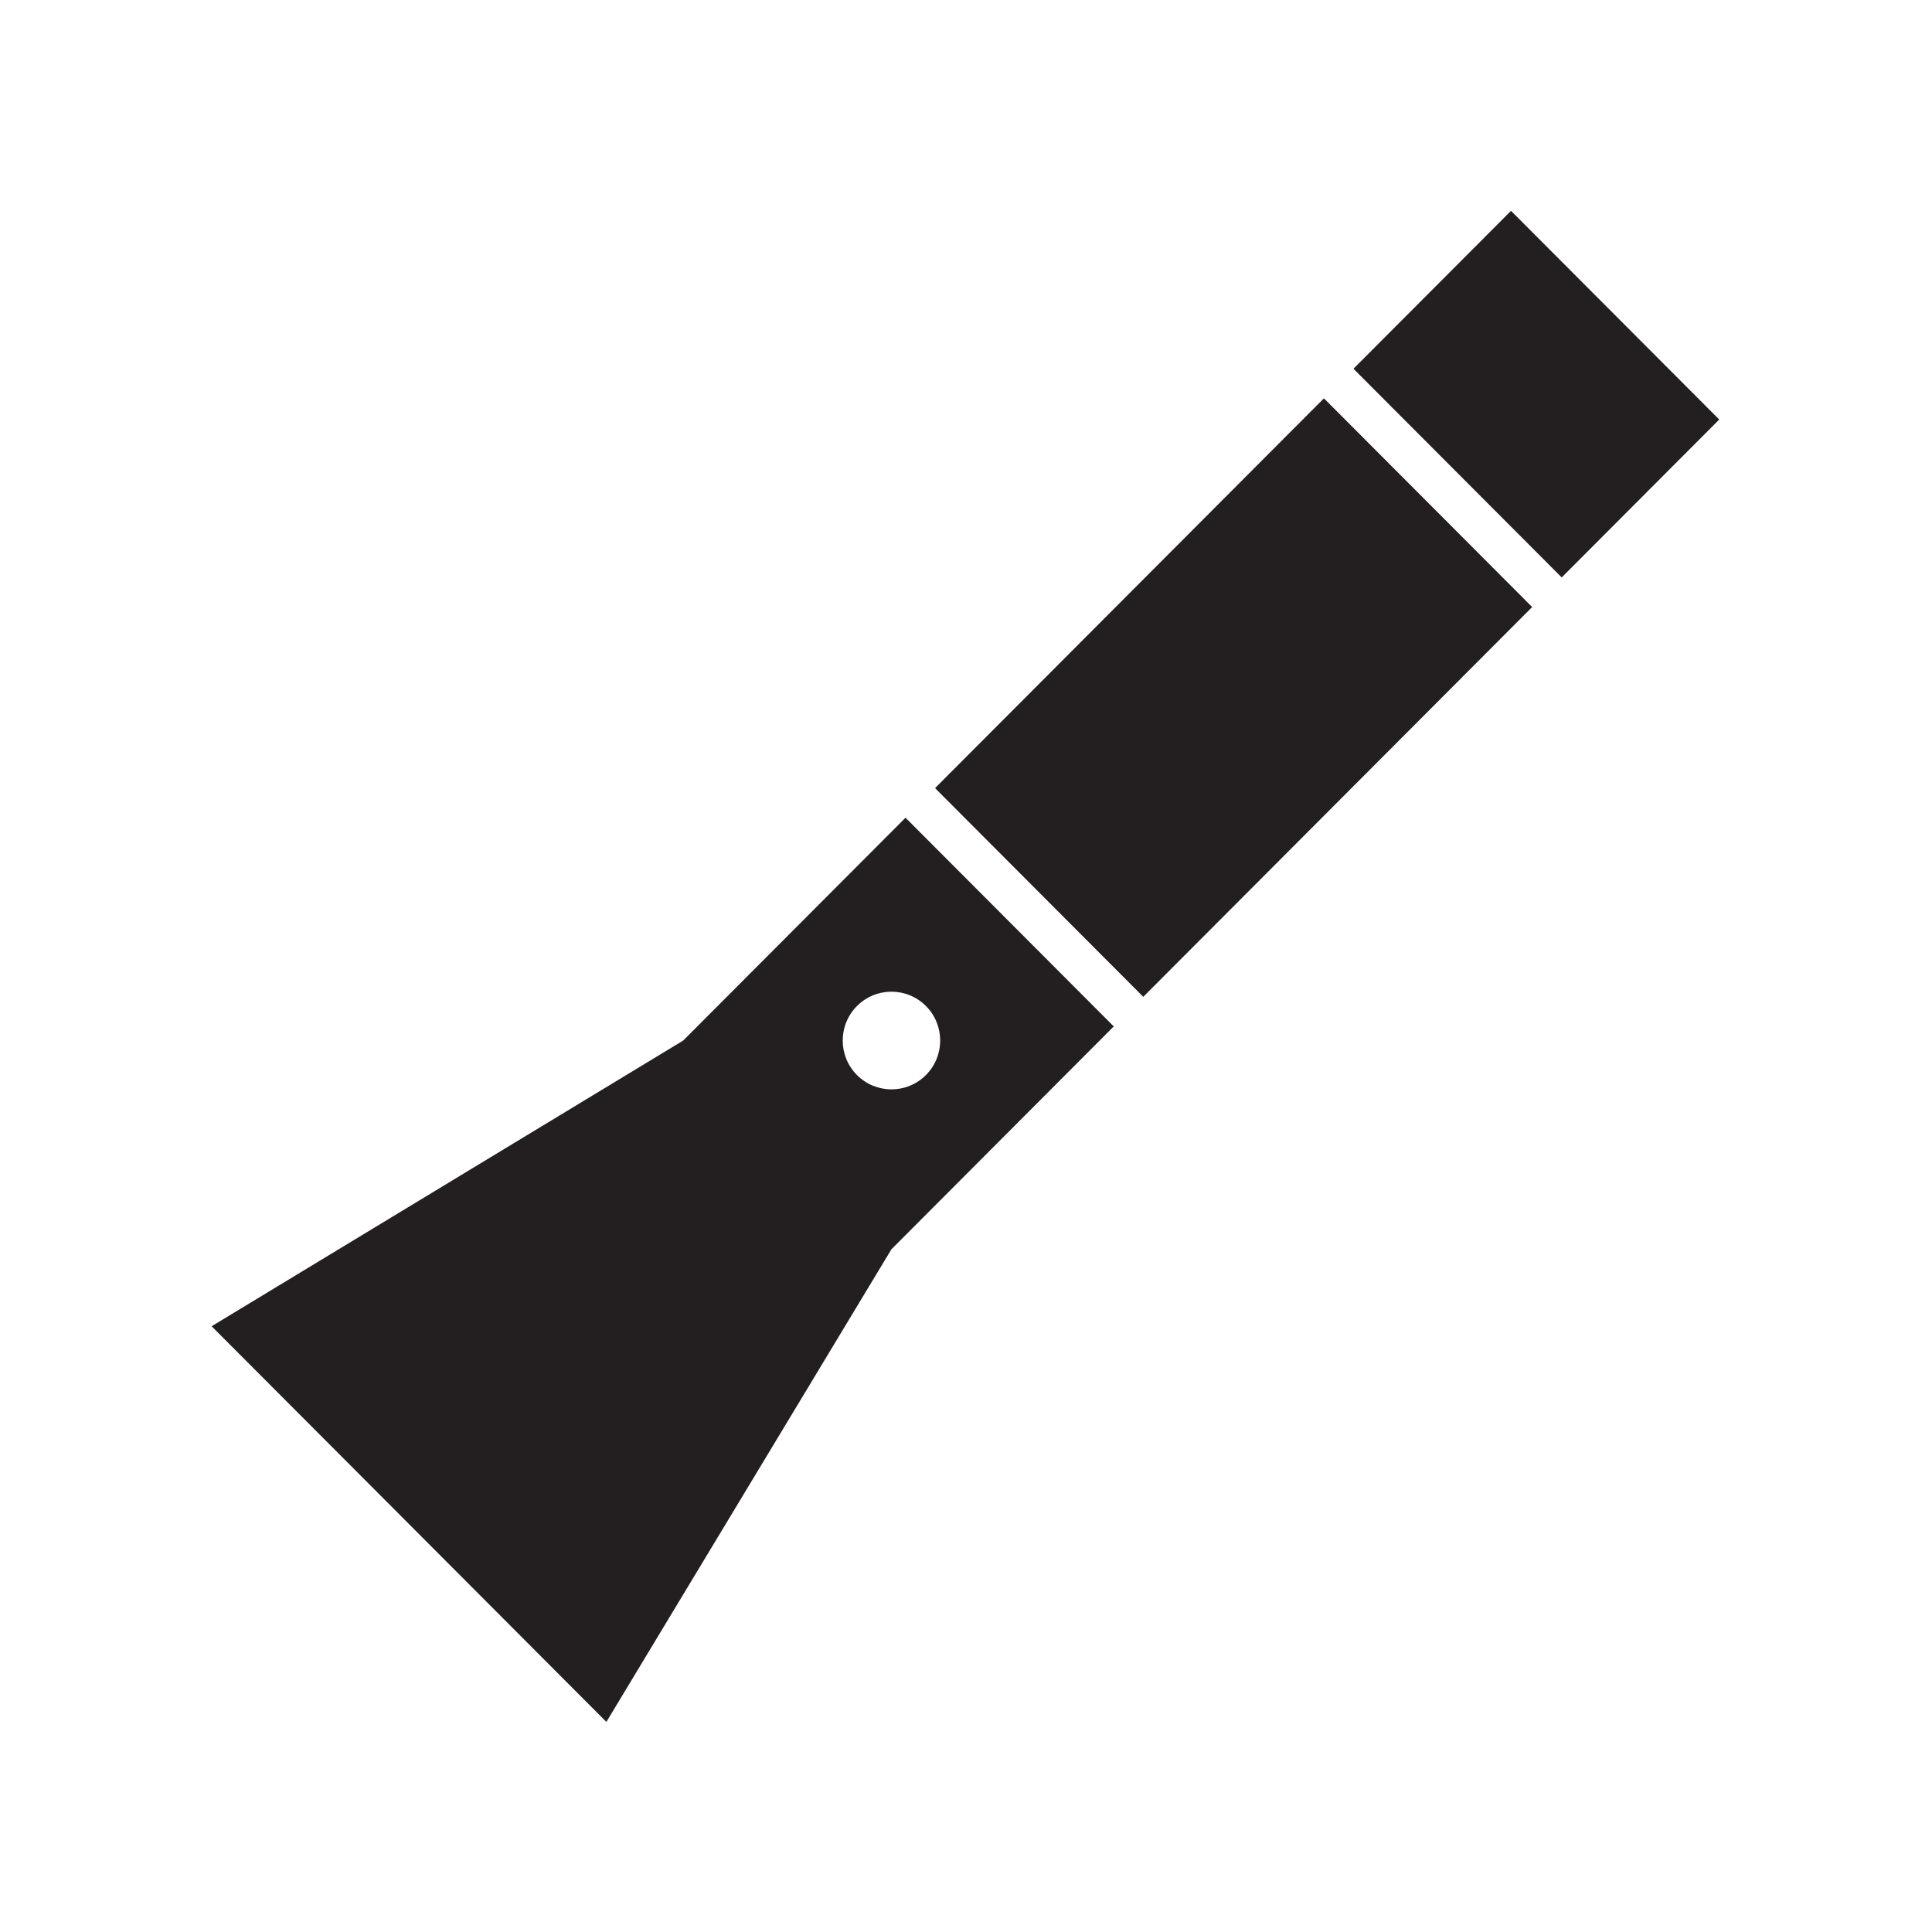
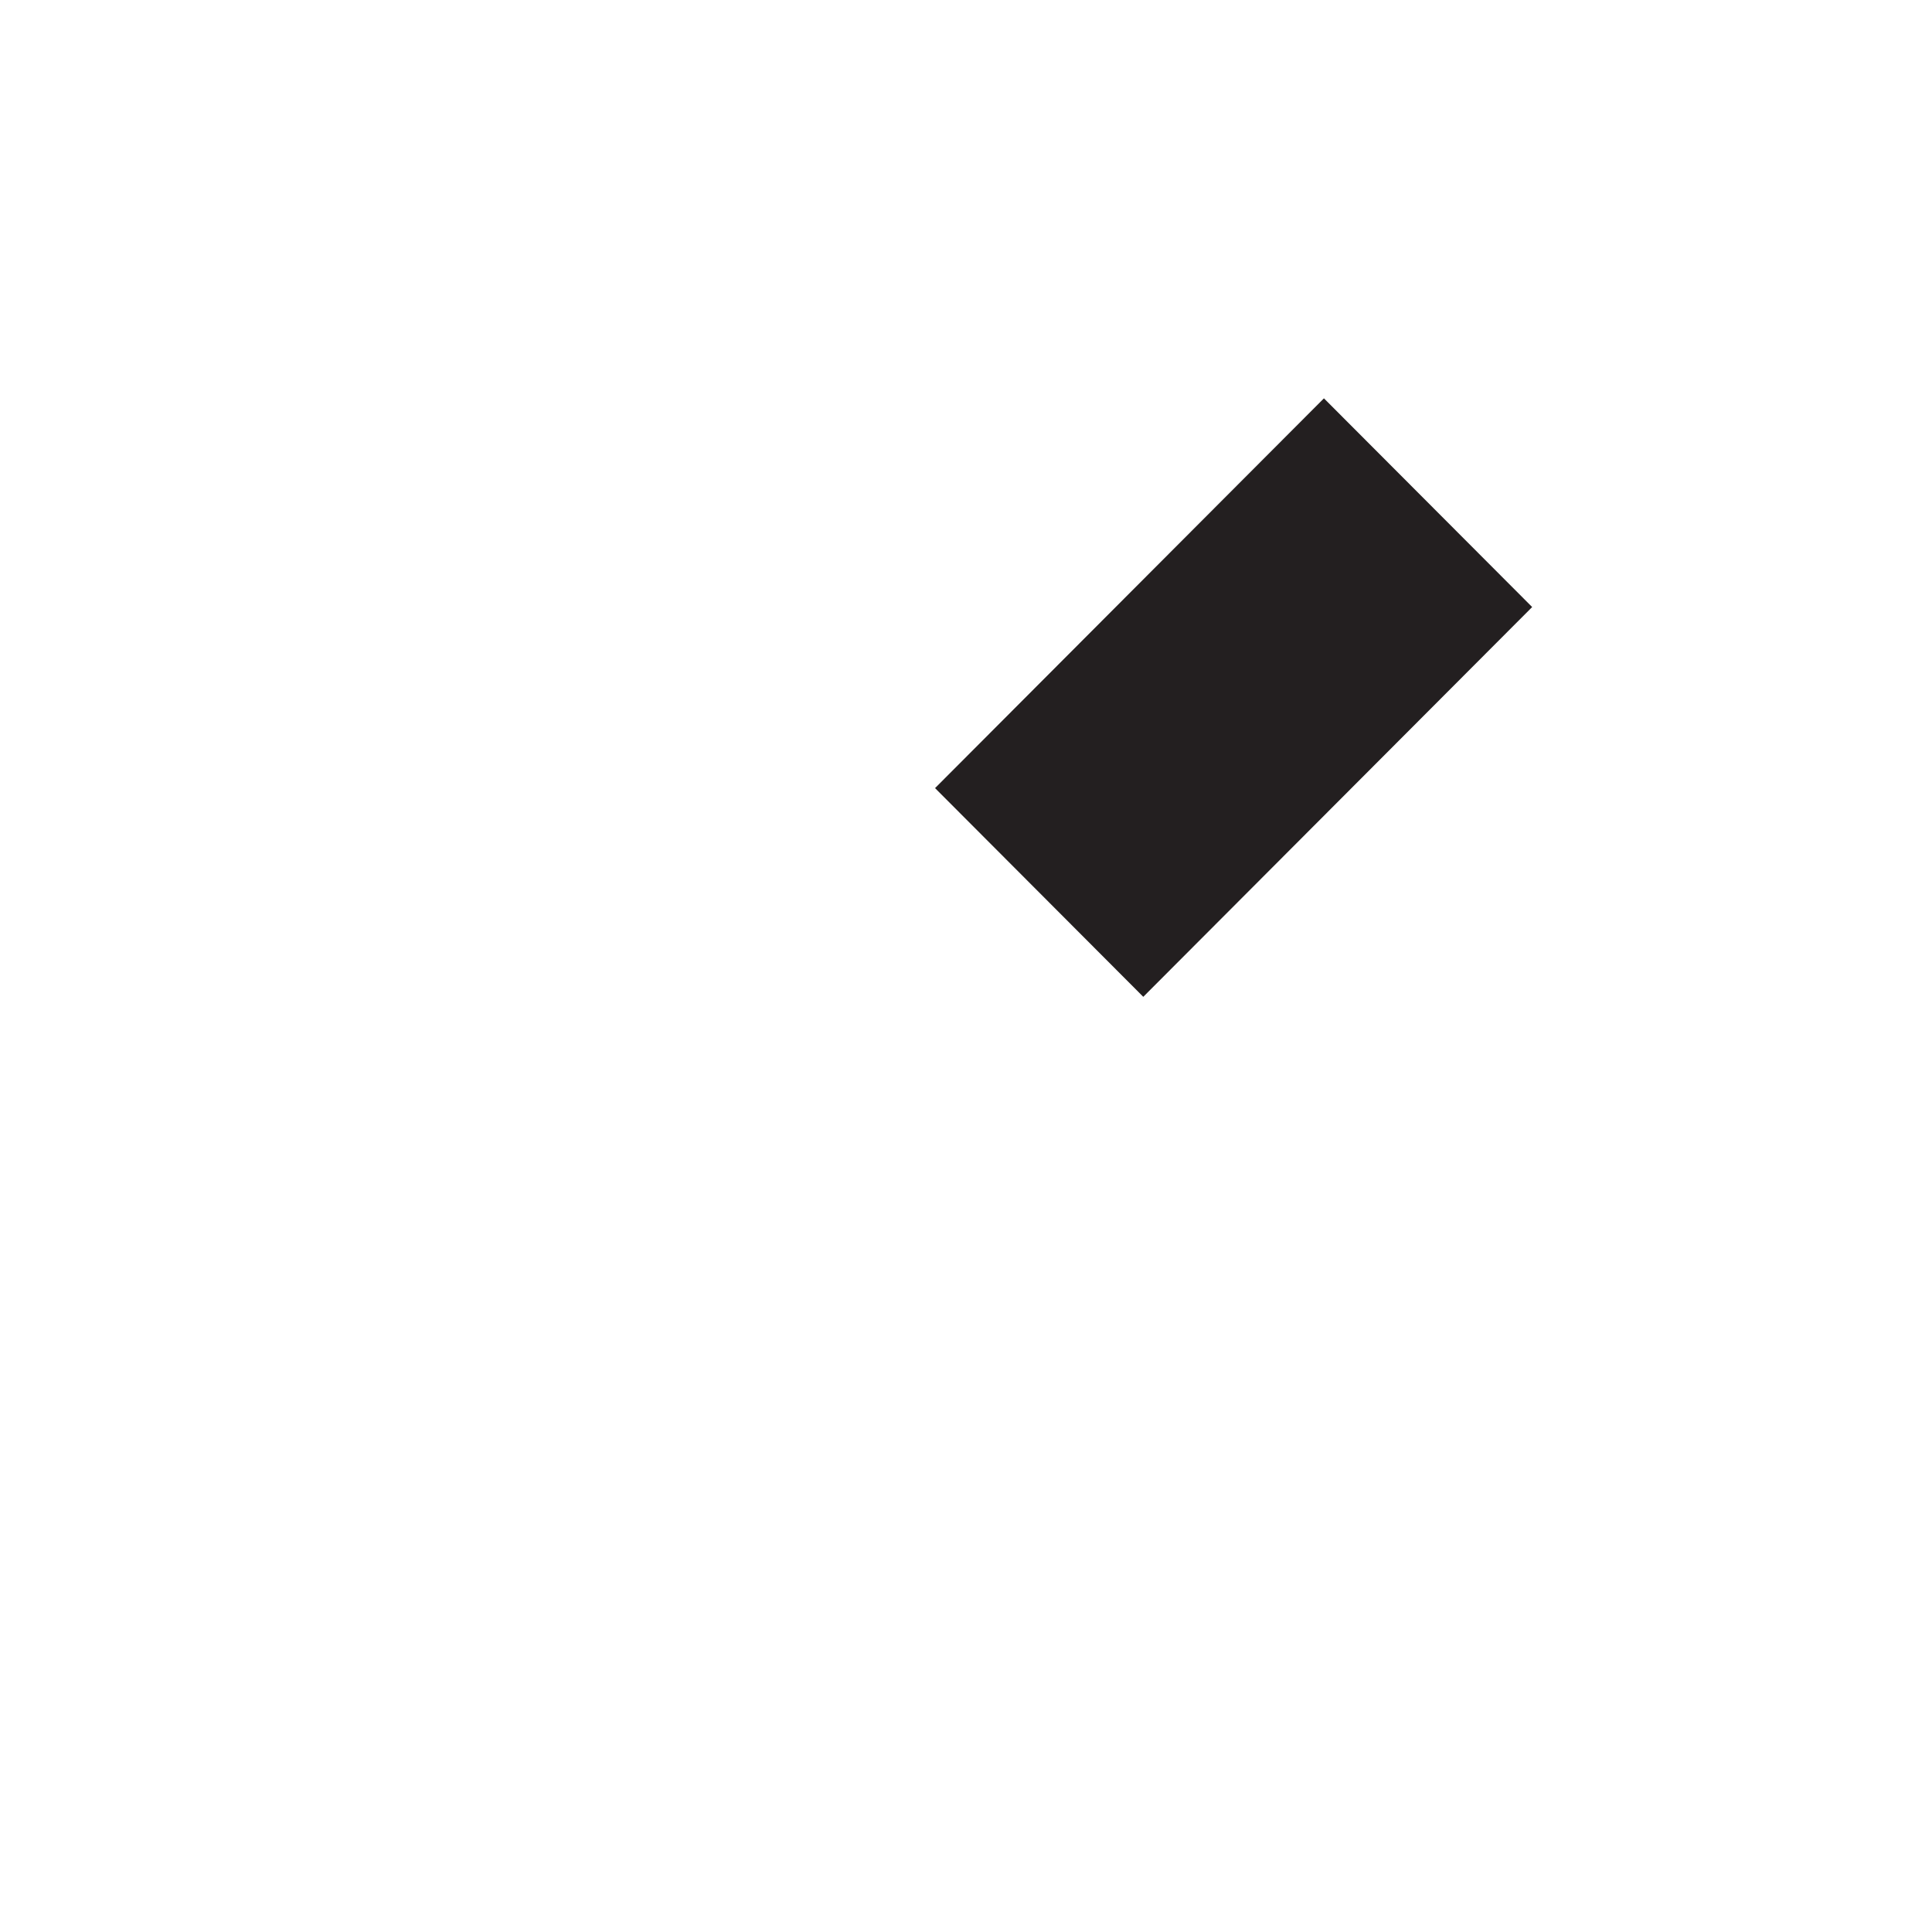
<svg xmlns="http://www.w3.org/2000/svg" width="100%" height="100%" viewBox="0 0 2600 2600" version="1.1" xml:space="preserve" style="fill-rule:evenodd;clip-rule:evenodd;stroke-linejoin:round;stroke-miterlimit:2;">
  <g transform="matrix(5.952,0,0,5.952,-480.266,-627.167)">
    <g transform="matrix(0.872,0,0,0.874,38.149,40.869)">
-       <path d="M271,334.044C275.93,329.116 283.931,329.116 288.86,334.044C293.8,338.979 293.8,346.981 288.866,351.915C283.931,356.849 275.924,356.849 270.99,351.915C266.061,346.986 266.061,338.985 271,334.044ZM206.013,519.254L279.923,396.987L337.57,339.333L283.577,285.341L225.925,342.994L103.661,416.897L206.013,519.254Z" style="fill:rgb(35,31,32);fill-rule:nonzero;" />
-     </g>
+       </g>
    <g transform="matrix(0.872,0,0,0.874,38.149,40.869)">
-       <path d="M494.57,182.334L440.577,128.341L399.727,169.192L453.72,223.184L494.57,182.334Z" style="fill:rgb(35,31,32);fill-rule:nonzero;" />
-     </g>
+       </g>
    <g transform="matrix(0.872,0,0,0.874,38.149,40.869)">
      <path d="M446.062,230.841L392.069,176.849L291.235,277.683L345.227,331.676L446.062,230.841Z" style="fill:rgb(35,31,32);fill-rule:nonzero;" />
    </g>
  </g>
</svg>